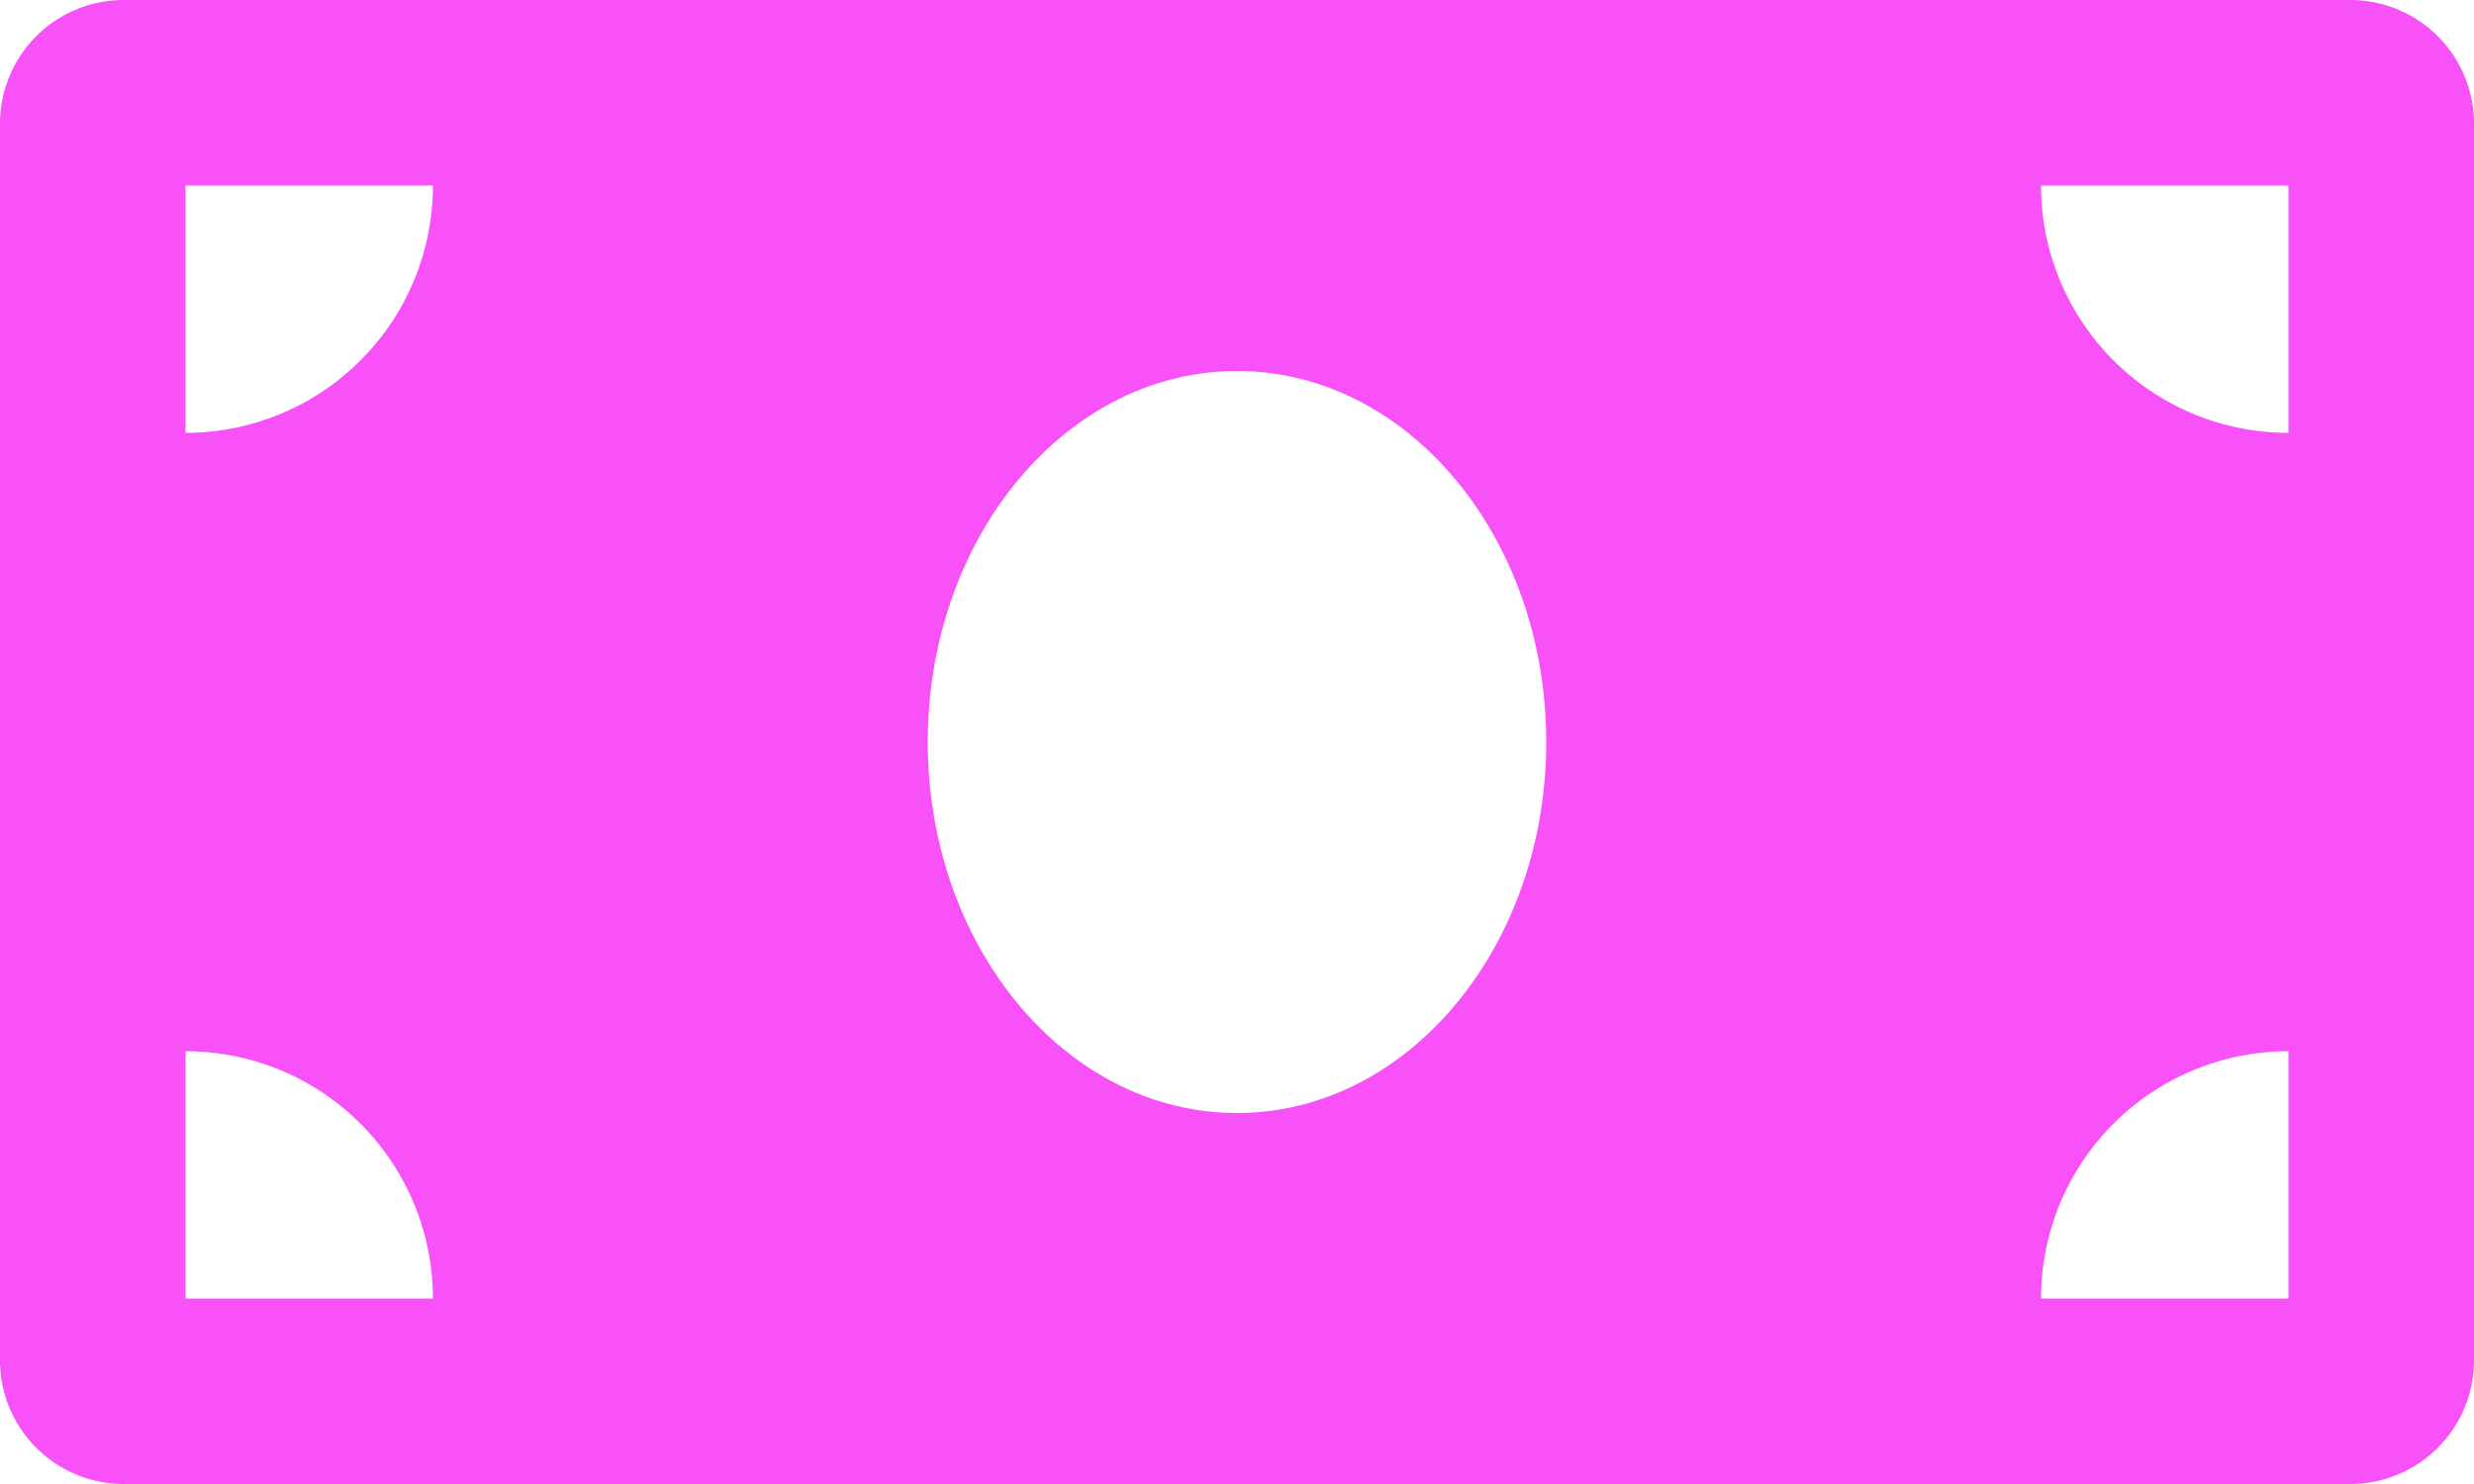
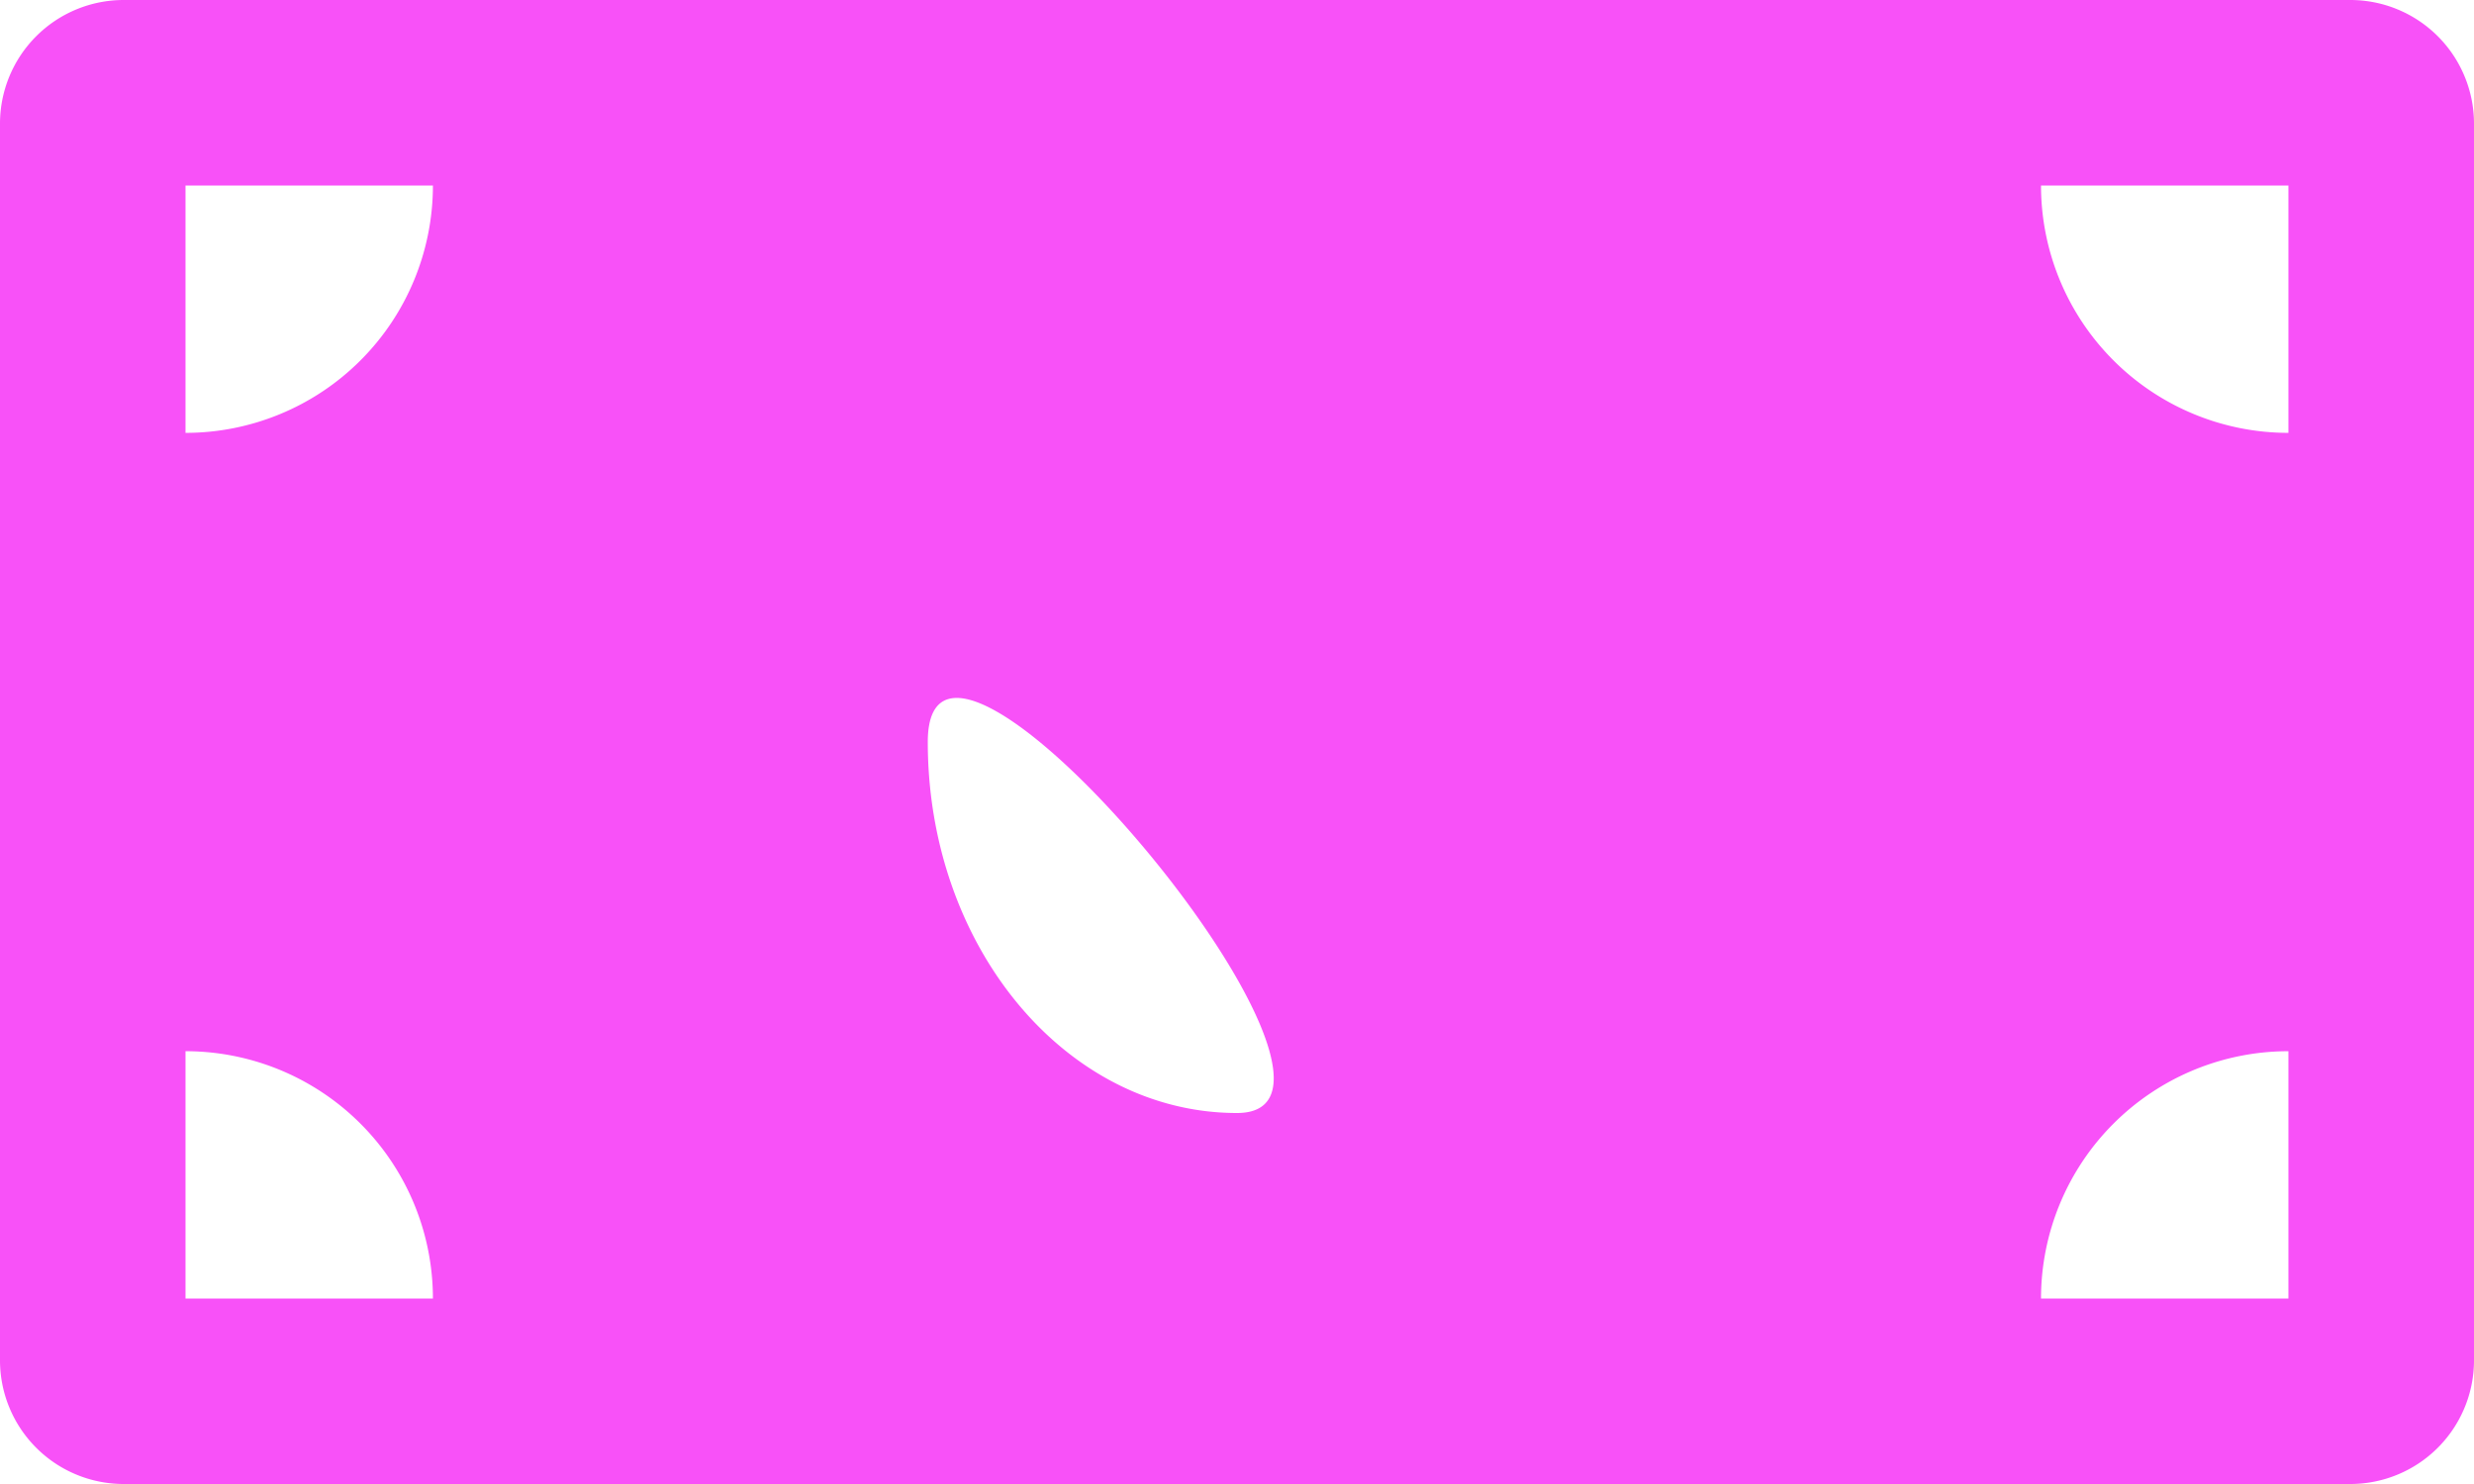
<svg xmlns="http://www.w3.org/2000/svg" width="37.5" height="22.5" viewBox="0 0 37.5 22.5">
-   <path d="M35.625-22.5H1.875A1.875,1.875,0,0,0,0-20.625v18.75A1.875,1.875,0,0,0,1.875,0h33.75A1.875,1.875,0,0,0,37.5-1.875v-18.75A1.875,1.875,0,0,0,35.625-22.5ZM2.812-2.812v-3.75a3.75,3.75,0,0,1,3.75,3.75Zm0-13.125v-3.75h3.75A3.75,3.75,0,0,1,2.812-15.937ZM18.75-5.625c-2.589,0-4.687-2.519-4.687-5.625s2.1-5.625,4.687-5.625,4.687,2.518,4.687,5.625S21.338-5.625,18.75-5.625ZM34.687-2.812h-3.75a3.75,3.75,0,0,1,3.75-3.75Zm0-13.125a3.75,3.75,0,0,1-3.75-3.75h3.75Z" transform="translate(0 22.5)" fill="#f851f8" />
+   <path d="M35.625-22.5H1.875A1.875,1.875,0,0,0,0-20.625v18.75A1.875,1.875,0,0,0,1.875,0h33.75A1.875,1.875,0,0,0,37.5-1.875v-18.75A1.875,1.875,0,0,0,35.625-22.5ZM2.812-2.812v-3.75a3.75,3.75,0,0,1,3.75,3.75Zm0-13.125v-3.75h3.75A3.75,3.75,0,0,1,2.812-15.937ZM18.75-5.625c-2.589,0-4.687-2.519-4.687-5.625S21.338-5.625,18.75-5.625ZM34.687-2.812h-3.75a3.75,3.75,0,0,1,3.75-3.75Zm0-13.125a3.75,3.75,0,0,1-3.75-3.75h3.75Z" transform="translate(0 22.5)" fill="#f851f8" />
</svg>